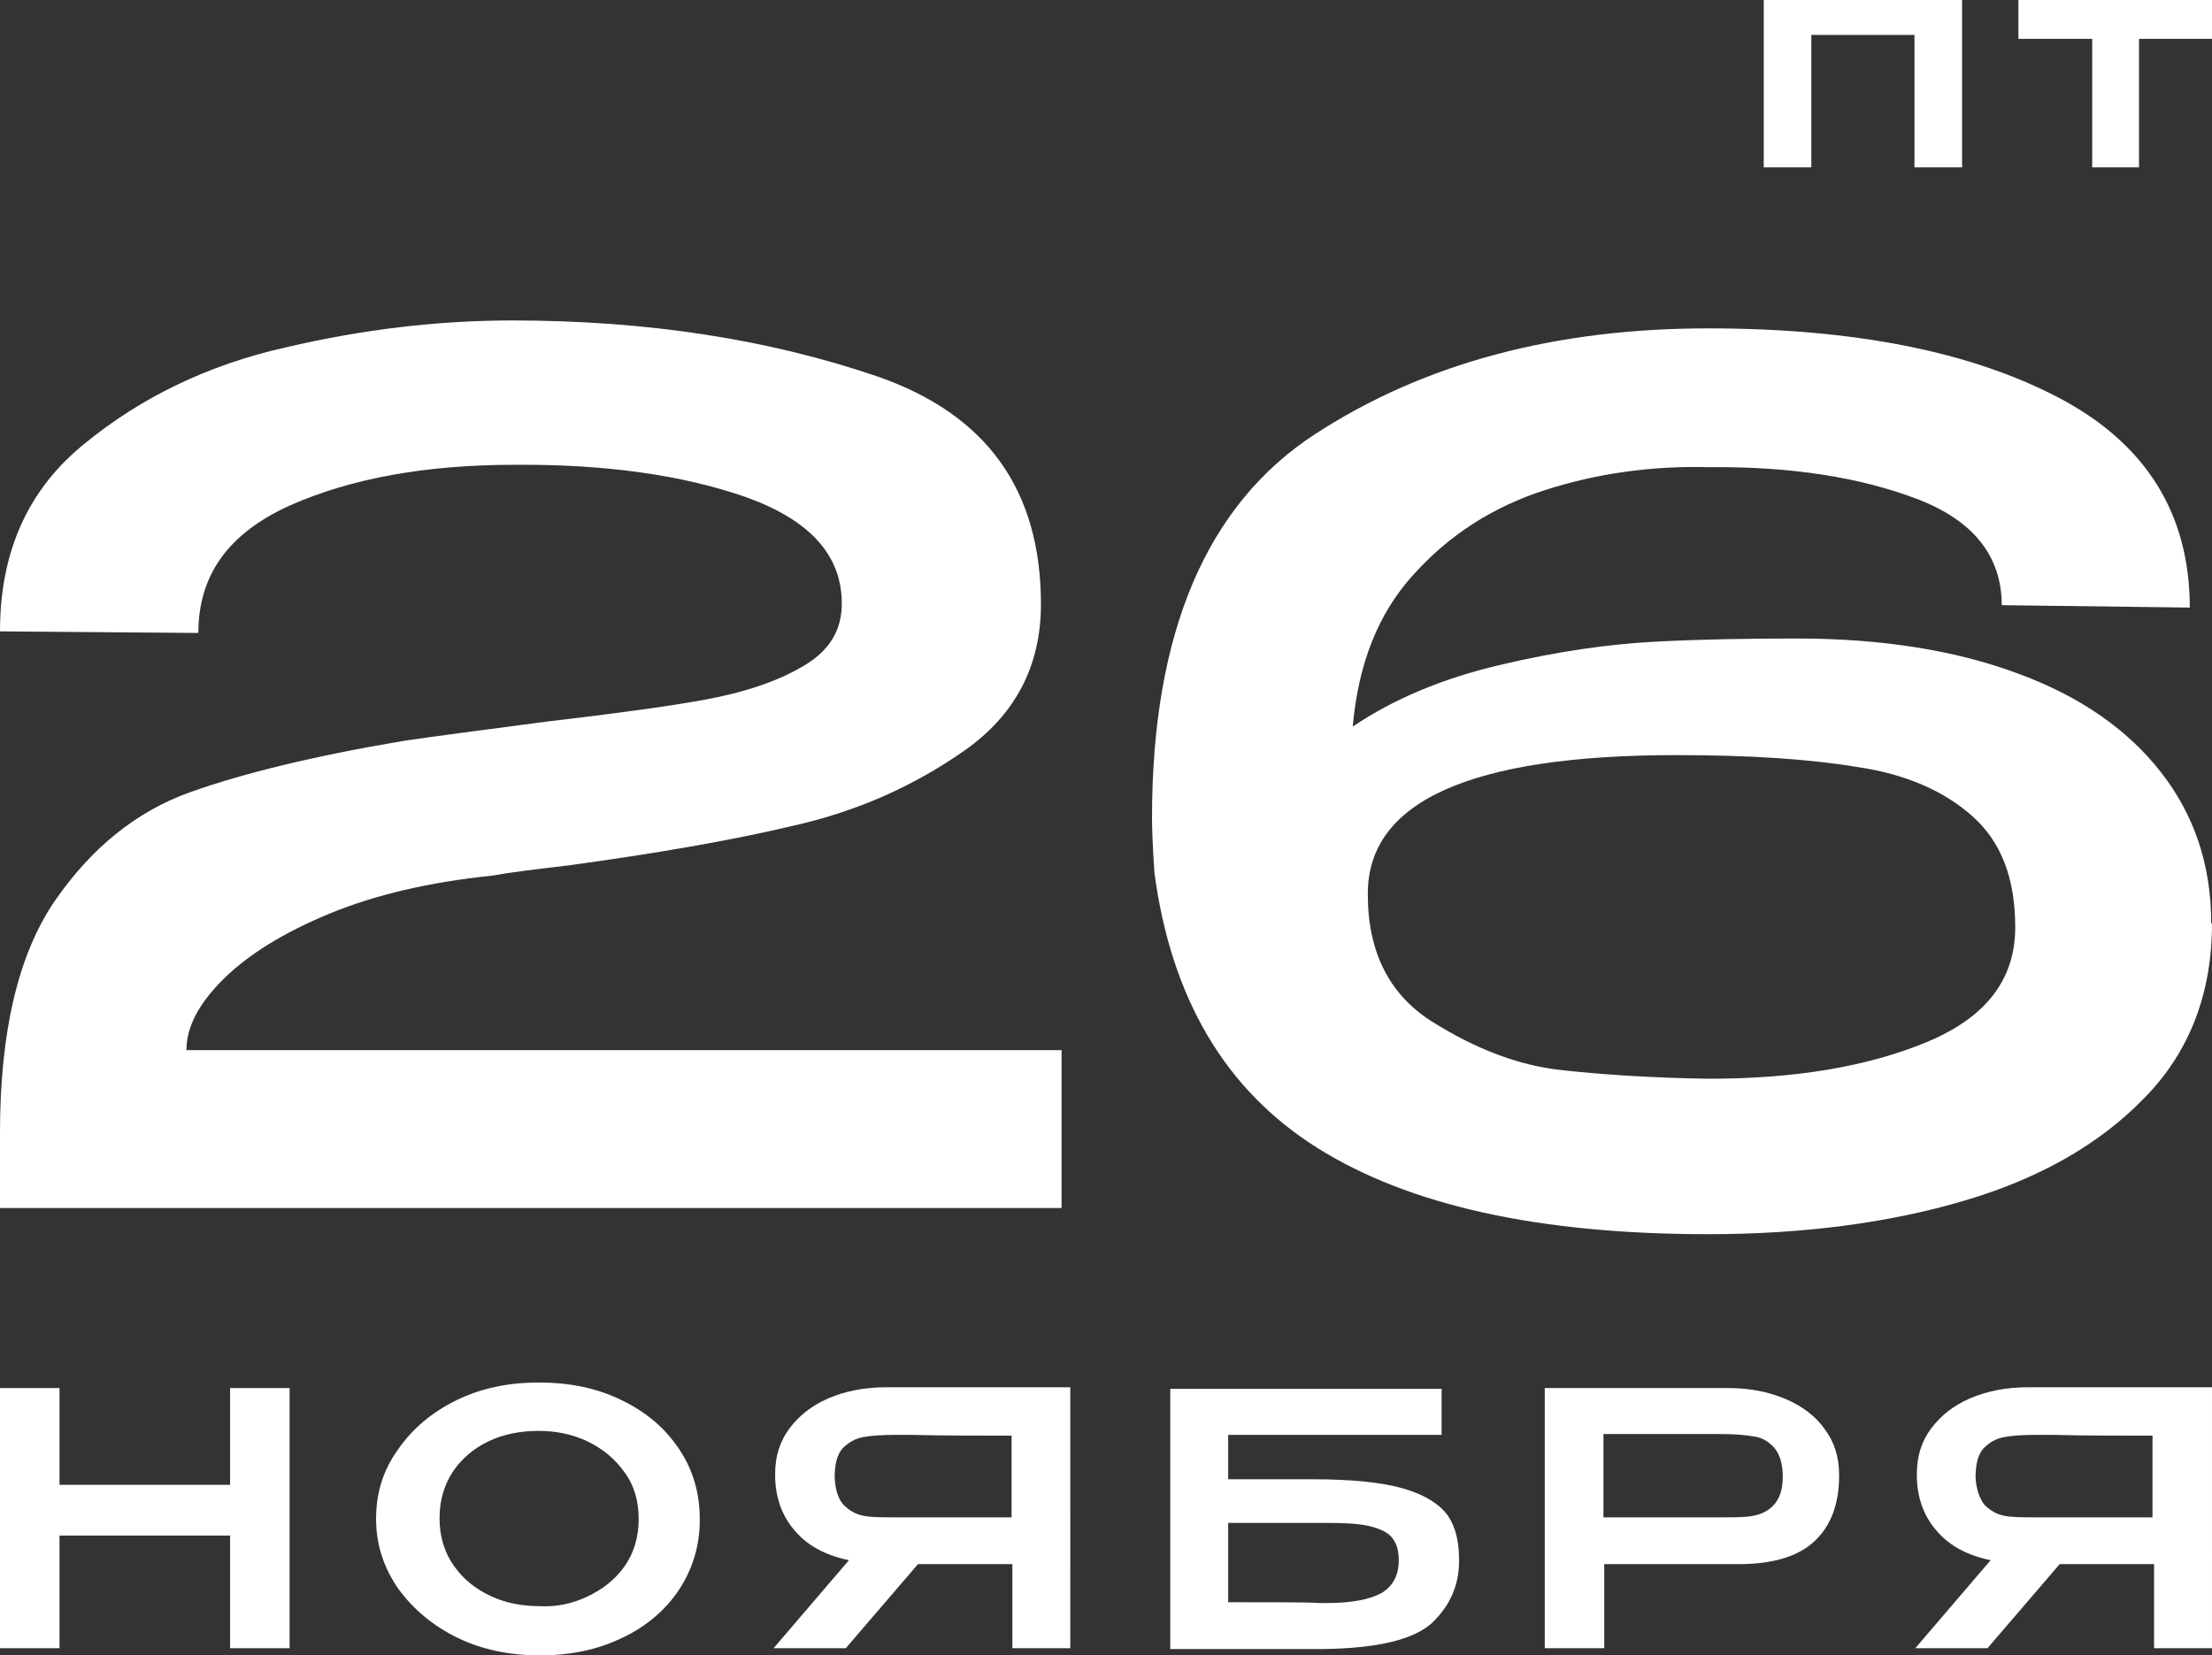
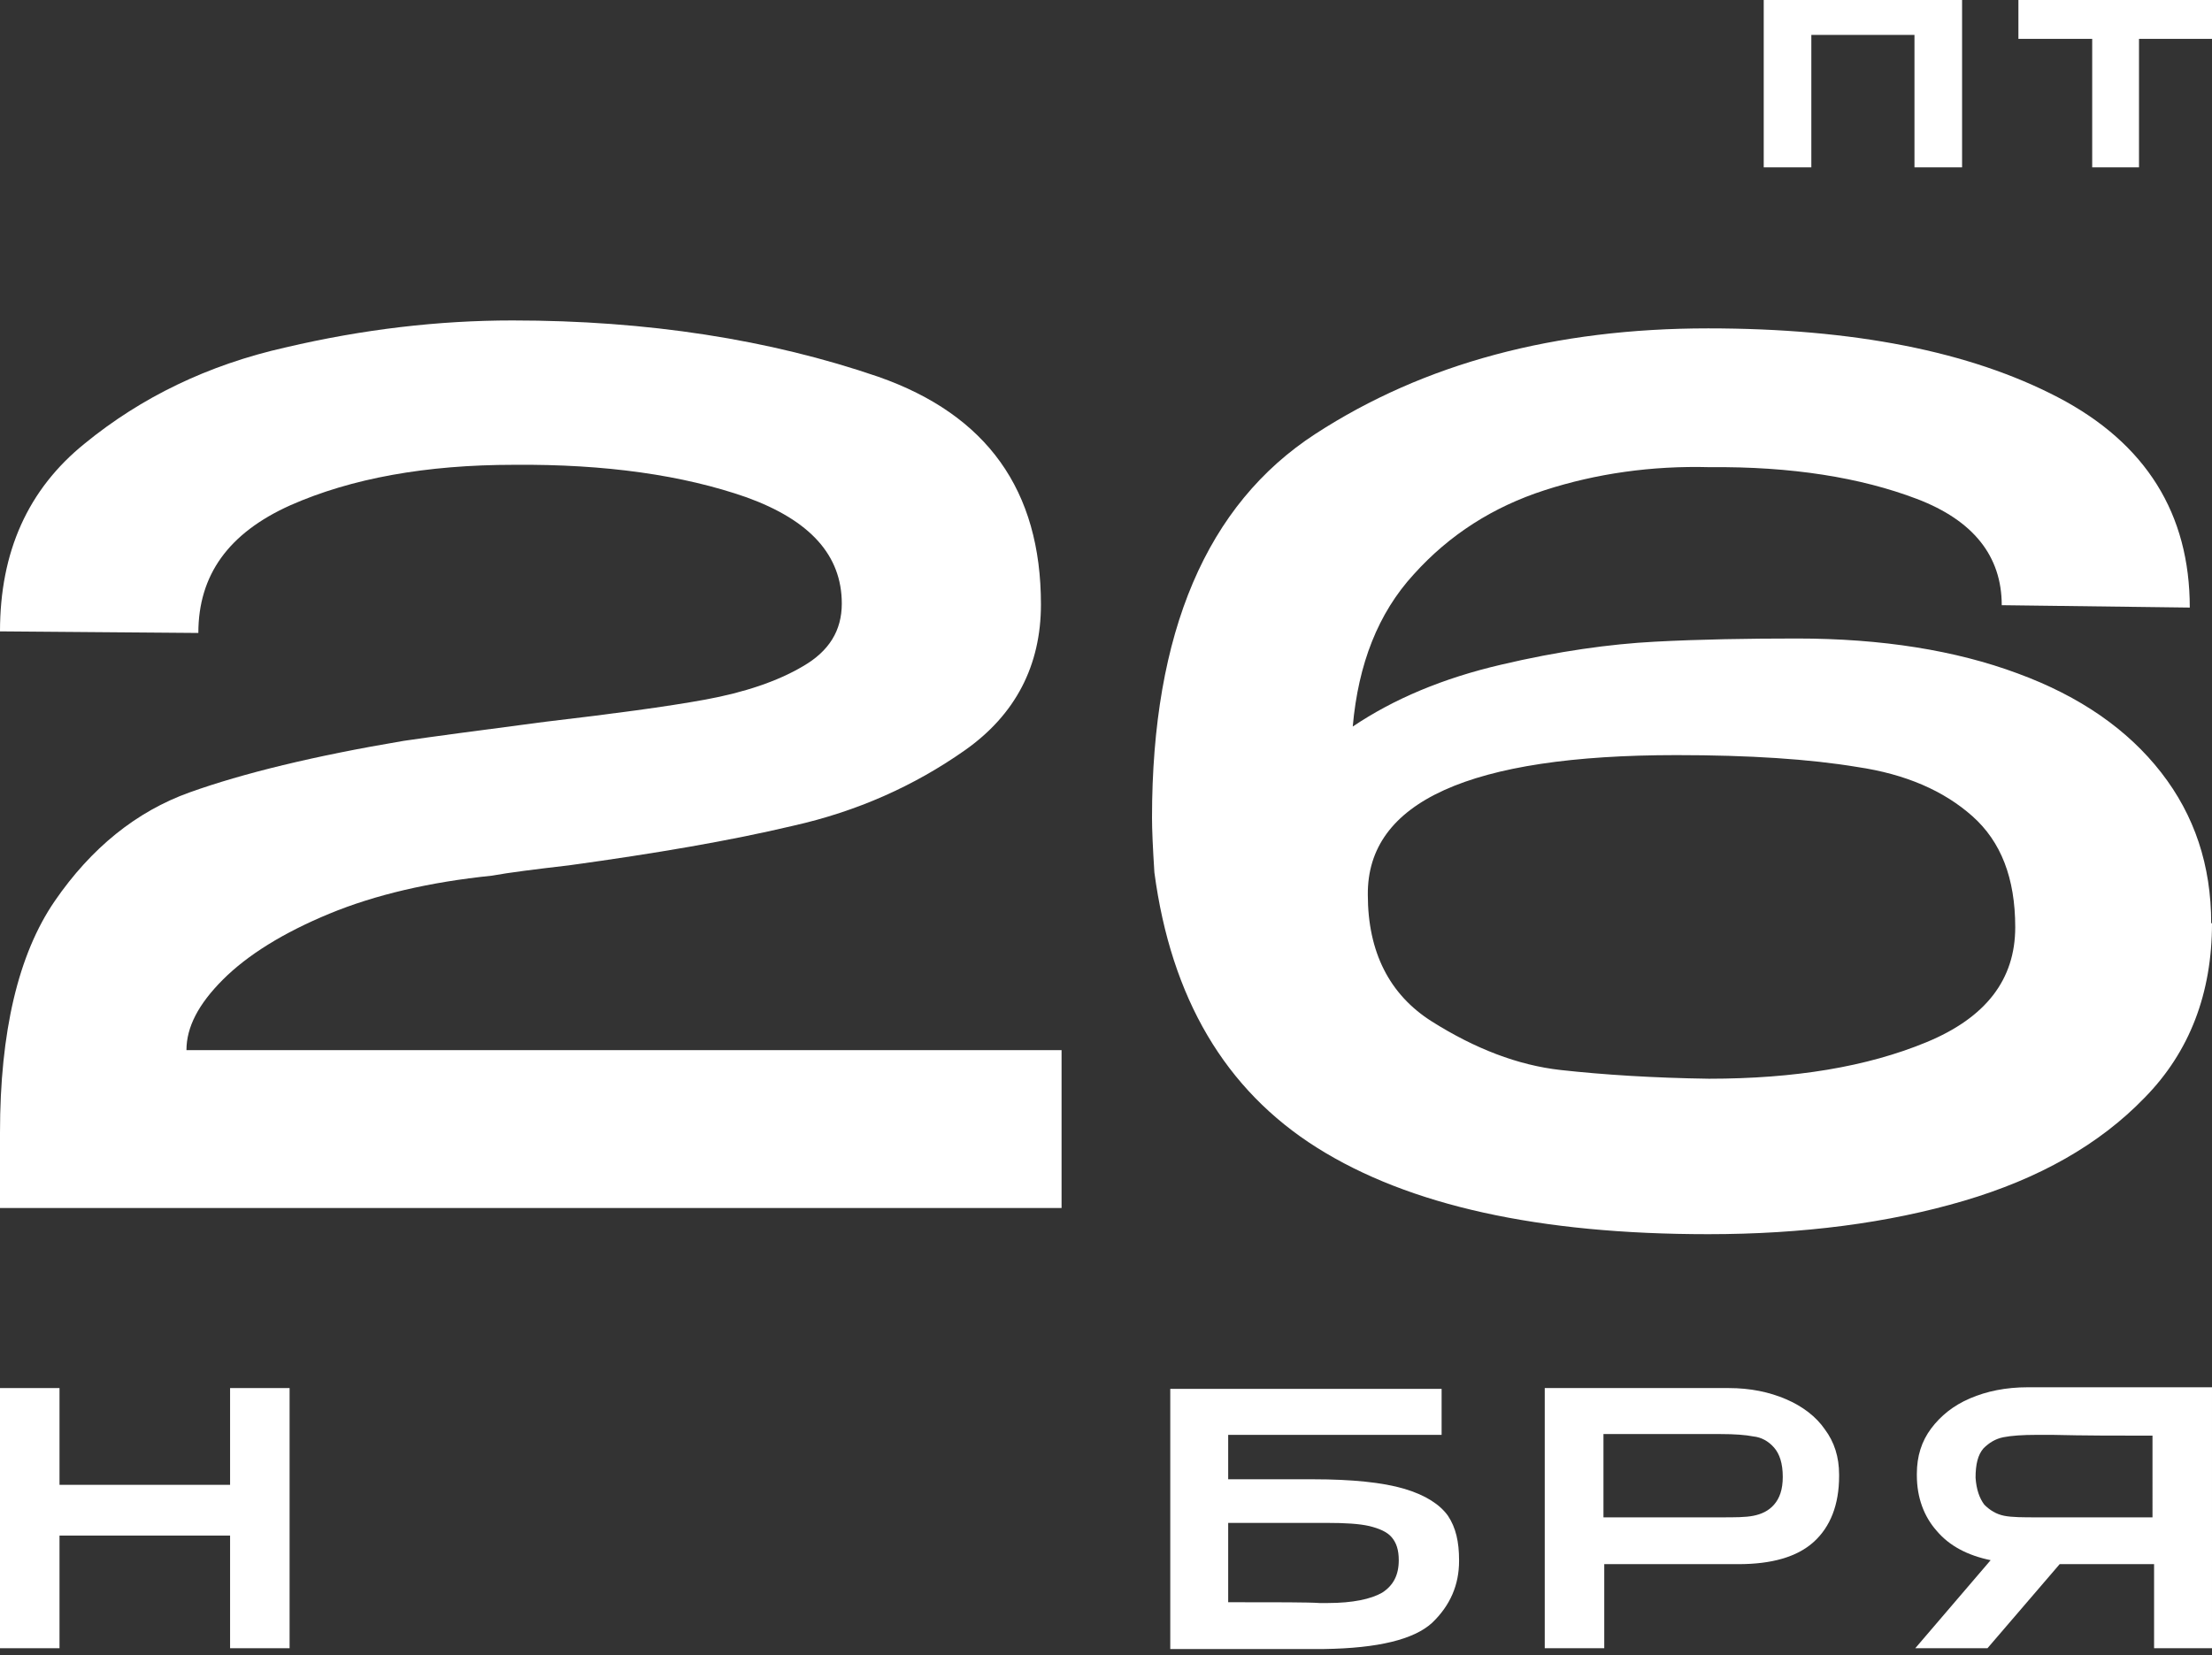
<svg xmlns="http://www.w3.org/2000/svg" id="Слой_1" x="0px" y="0px" viewBox="0 0 278.8 208.7" style="enable-background:new 0 0 278.8 208.7;" xml:space="preserve">
  <rect x="0" y="0" width="278.8" height="208.7" fill="#333333" stroke="none" />
  <style type="text/css"> .st0{fill:#FFFFFF;} </style>
  <g>
    <g>
      <g>
        <path class="st0" d="M133.8,132.5v19.8H0v-9.5c0-12.7,2.3-22.5,6.9-29.2c4.6-6.7,10.3-11.3,17-13.7c6.7-2.4,15.7-4.6,27-6.5 c3.4-0.5,9.4-1.3,17.8-2.4c8.5-1,15.3-1.9,20.2-2.8c4.9-0.9,9.1-2.3,12.3-4.2c3.3-1.9,4.9-4.5,4.9-7.9c0-6.1-4-10.5-12-13.4 c-8-2.8-17.8-4.2-29.3-4.1c-11.1,0-20.5,1.7-28.2,5.1C28.8,67.2,25,72.5,25,79.8L0,79.6c0-10,3.5-17.9,10.7-23.7 C17.8,50.1,26.2,46,36,43.8c9.8-2.3,19.3-3.4,28.6-3.4c17,0,32.4,2.4,46.1,7.1c13.7,4.8,20.5,14.3,20.5,28.7 c0,7.7-3.2,13.9-9.6,18.4c-6.4,4.5-13.6,7.7-21.6,9.5c-8,1.9-17.4,3.5-28.3,5c-4.3,0.5-7.5,0.9-9.7,1.3 c-7.8,0.8-14.7,2.4-20.5,4.8c-5.8,2.4-10.3,5.2-13.4,8.3c-3.1,3.1-4.6,6-4.6,8.9H133.8z" />
        <path class="st0" d="M278.8,116.4c0,8.8-2.8,16.2-8.5,22c-5.7,5.9-13.3,10.2-22.8,13c-9.5,2.8-20.3,4.2-32.2,4.2 c-21.3,0-37.7-3.6-49.3-10.9c-11.6-7.3-18.4-18.9-20.5-34.7c-0.2-3.1-0.3-5.4-0.3-6.9c0-23.4,6.9-39.5,20.6-48.4 c13.7-8.9,30.2-13.3,49.5-13.3c18.3,0,33,2.9,44.1,8.7c11.1,5.8,16.6,14.7,16.6,26.5l-23.7-0.3c0-6.2-3.6-10.7-10.7-13.4 s-15.8-4.1-26.1-4c-7.3-0.2-14.3,0.8-20.8,2.9c-6.5,2.1-12,5.6-16.5,10.6c-4.5,4.9-7,11.3-7.7,19.2c5.2-3.5,11.4-6.1,18.7-7.8 c7.2-1.7,13.7-2.6,19.4-2.9c5.7-0.3,11.7-0.4,17.9-0.4c10.7,0,20,1.5,27.8,4.4c7.9,2.9,13.9,7.1,18.1,12.5 c4.2,5.4,6.3,11.7,6.3,19v0.1V116.4z M242.8,131.4c7.5-3.1,11.2-7.9,11.2-14.5c0-6.2-1.8-10.8-5.4-14c-3.6-3.2-8.4-5.3-14.5-6.2 c-6-1-13.6-1.5-22.8-1.5c-26.1,0-39,5.9-38.9,17.6c0,7.2,2.7,12.6,8.1,16c5.4,3.4,10.8,5.5,16.2,6.1c5.4,0.6,11.7,1,18.7,1.1 C226.2,136,235.3,134.5,242.8,131.4z" />
      </g>
    </g>
    <g>
      <g>
        <path class="st0" d="M7.5,187.2H29V175h7.5v32.8H29v-14.2H7.5v14.2H0V175h7.5V187.2z" />
-         <path class="st0" d="M78.3,176.5c3.1,1.5,5.5,3.5,7.3,6.2s2.6,5.6,2.6,8.9c0,3.3-0.9,6.2-2.6,8.8c-1.7,2.6-4.2,4.7-7.2,6.1 c-3.1,1.5-6.5,2.2-10.4,2.2c-3.7,0-7.2-0.7-10.3-2.2c-3.1-1.5-5.6-3.6-7.5-6.2c-1.8-2.6-2.8-5.5-2.8-8.8c0-3.3,0.9-6.2,2.8-8.8 c1.8-2.6,4.3-4.7,7.4-6.2c3.1-1.5,6.5-2.2,10.3-2.2C71.8,174.3,75.2,175,78.3,176.5z M74,201.3c1.9-0.9,3.5-2.1,4.7-3.8 c1.2-1.7,1.8-3.7,1.8-6c0-2.3-0.6-4.3-1.8-5.9c-1.2-1.7-2.8-3-4.7-3.9c-1.9-0.9-4-1.3-6.1-1.3c-2.3,0-4.4,0.4-6.3,1.3 c-1.9,0.9-3.4,2.2-4.5,3.8c-1.1,1.7-1.7,3.6-1.7,5.9c0,2.3,0.6,4.3,1.8,6c1.2,1.7,2.7,2.9,4.6,3.8c1.9,0.9,4,1.3,6.3,1.3 C70.1,202.6,72.1,202.2,74,201.3z" />
-         <path class="st0" d="M134.9,207.8h-7.3v-10.6h-11.9l-9.1,10.6h-9.1l9.5-11.1c-2.9-0.6-5.2-1.8-6.8-3.7c-1.6-1.8-2.5-4.2-2.5-7 v-0.2c0-2.2,0.6-4.1,1.8-5.7c1.2-1.6,2.8-2.9,4.9-3.8s4.5-1.4,7.3-1.4h23.2V207.8z M106.3,189.7c0.7,0.7,1.5,1.2,2.5,1.4 c1,0.2,2.4,0.2,4.2,0.2h0h14.5V181c-4.4,0-8.6,0-12.6-0.1c-0.6,0-1.2,0-2,0c-1.8,0-3.2,0.1-4.2,0.3c-1,0.2-1.8,0.7-2.5,1.4 c-0.7,0.8-1,2-1,3.7C105.3,187.8,105.6,188.9,106.3,189.7z M128.4,187.7v3.5C128.4,188.5,128.4,187.4,128.4,187.7z" />
        <path class="st0" d="M177,187.7c2.7,0.8,4.5,2,5.5,3.4c1,1.5,1.4,3.3,1.4,5.6v0.1c0,3-1.1,5.6-3.4,7.8c-2.3,2.1-6.8,3.2-13.6,3.3 h-19.4v-32.8h34.2v5.8h-26.9v5.6h10.7C170.4,186.5,174.3,186.9,177,187.7z M174.2,200.8c1.4-0.9,2.1-2.2,2.1-4.1 c0-1.3-0.3-2.2-0.9-2.9c-0.6-0.7-1.6-1.1-2.8-1.4c-1.3-0.3-3.1-0.4-5.3-0.4h0h-12.5v10c6.2,0,10.1,0,11.5,0.1h1.1 C170.5,202.1,172.8,201.6,174.2,200.8z" />
        <path class="st0" d="M225.1,176.4c2.1,0.9,3.8,2.2,4.9,3.8c1.2,1.6,1.8,3.5,1.8,5.7v0.2c0,3.6-1.1,6.4-3.2,8.3s-5.3,2.8-9.5,2.8 h-16.9v10.6h-7.5V175h23.2C220.6,175,223,175.5,225.1,176.4z M221,191.1c1-0.2,1.9-0.6,2.6-1.4c0.7-0.8,1.1-1.9,1.1-3.5 c0-1.7-0.4-2.9-1.1-3.7s-1.6-1.3-2.6-1.4c-1-0.2-2.4-0.3-4.1-0.3h-1.7c-0.8,0-2.1,0-4,0c-1.9,0-4.9,0-9.1,0v10.5h14.8h0 C218.7,191.3,220,191.3,221,191.1z" />
        <path class="st0" d="M278.8,207.8h-7.3v-10.6h-11.9l-9.1,10.6h-9.1l9.5-11.1c-2.9-0.6-5.2-1.8-6.8-3.7c-1.6-1.8-2.5-4.2-2.5-7 v-0.2c0-2.2,0.6-4.1,1.8-5.7c1.2-1.6,2.8-2.9,4.9-3.8s4.5-1.4,7.3-1.4h23.2V207.8z M250.1,189.7c0.7,0.7,1.5,1.2,2.5,1.4 c1,0.2,2.4,0.2,4.2,0.2h0h14.5V181c-4.4,0-8.6,0-12.6-0.1c-0.6,0-1.2,0-2,0c-1.8,0-3.2,0.1-4.2,0.3c-1,0.2-1.8,0.7-2.5,1.4 c-0.7,0.8-1,2-1,3.7C249.1,187.8,249.5,188.9,250.1,189.7z M272.3,187.7v3.5C272.3,188.5,272.3,187.4,272.3,187.7z" />
      </g>
    </g>
    <g>
      <g>
        <path class="st0" d="M247.3,0v21.1h-6V4.4h-13v16.7h-6V0H247.3z" />
        <path class="st0" d="M278.8,0v4.9h-9.2v16.2h-5.9V4.9h-9.3V0H278.8z M254.4,4.9V0h24.4L254.4,4.9z" />
      </g>
    </g>
  </g>
</svg>